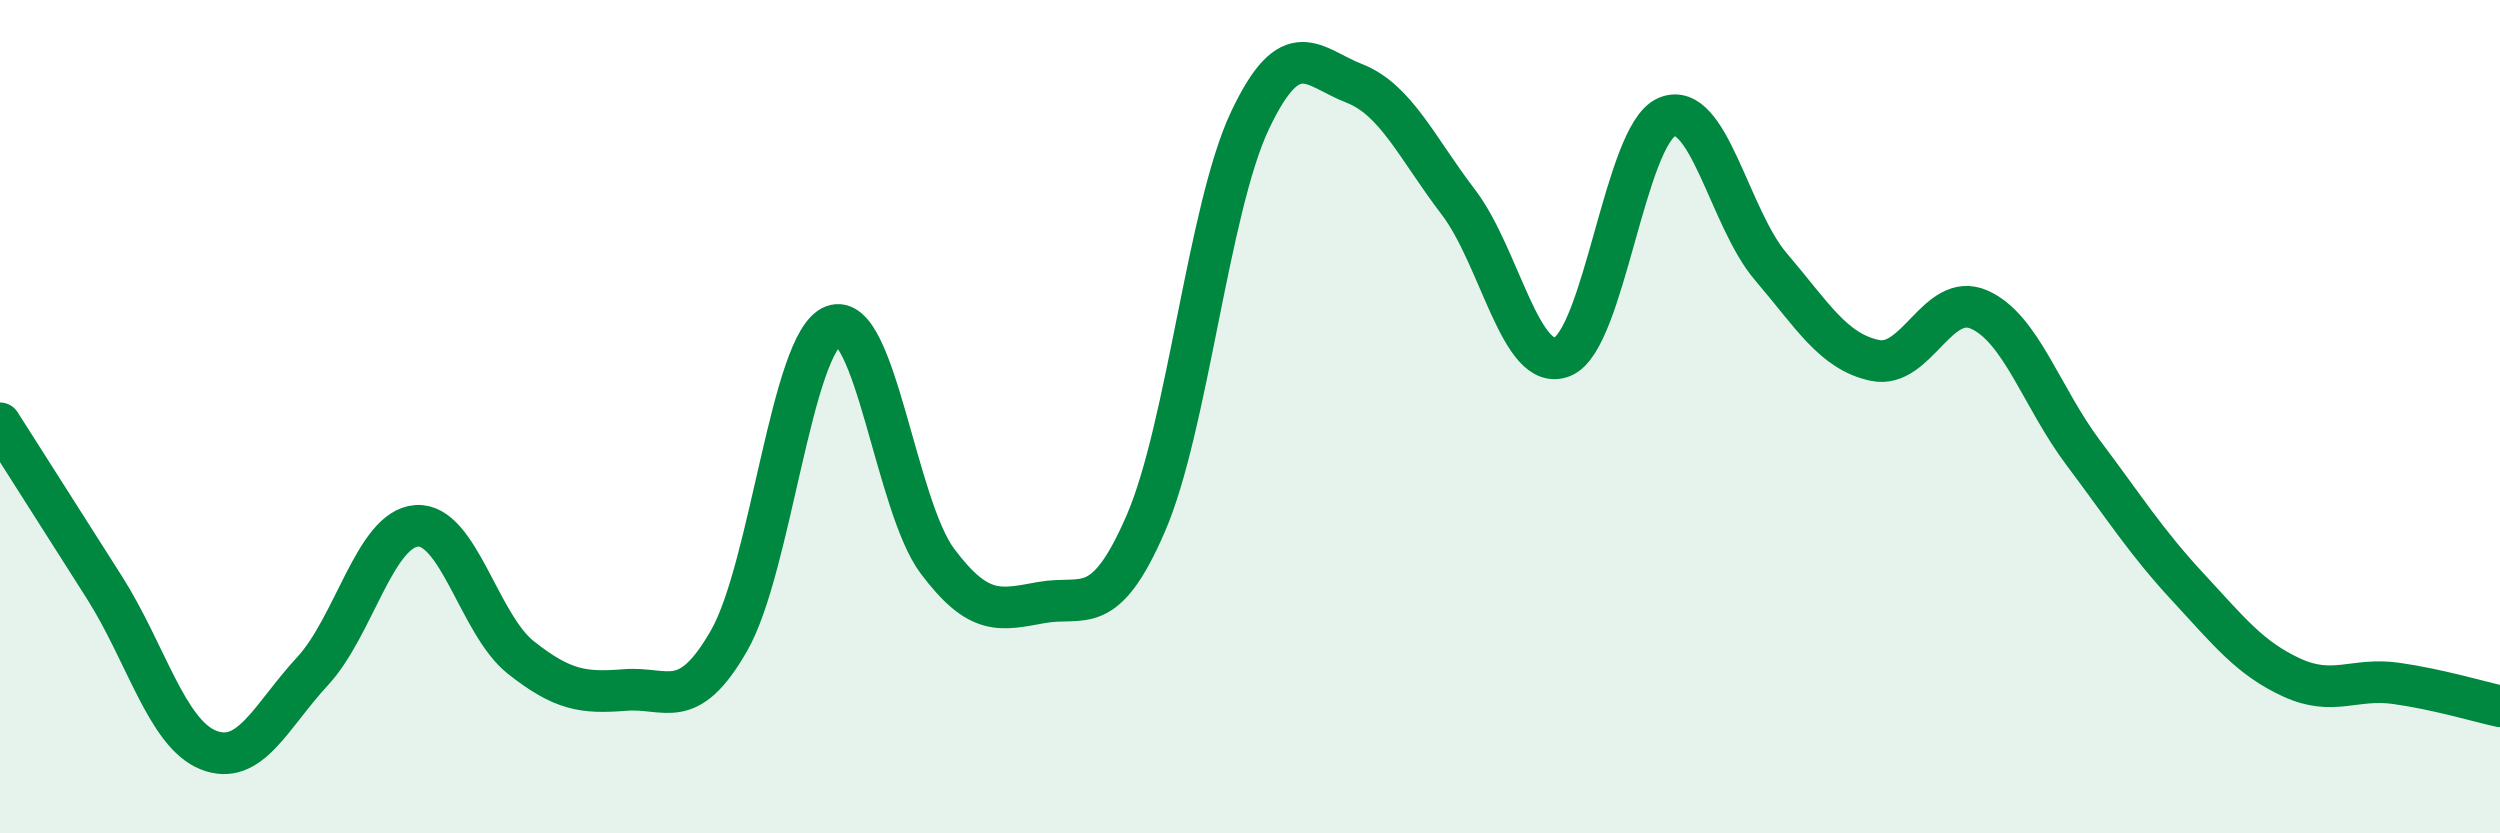
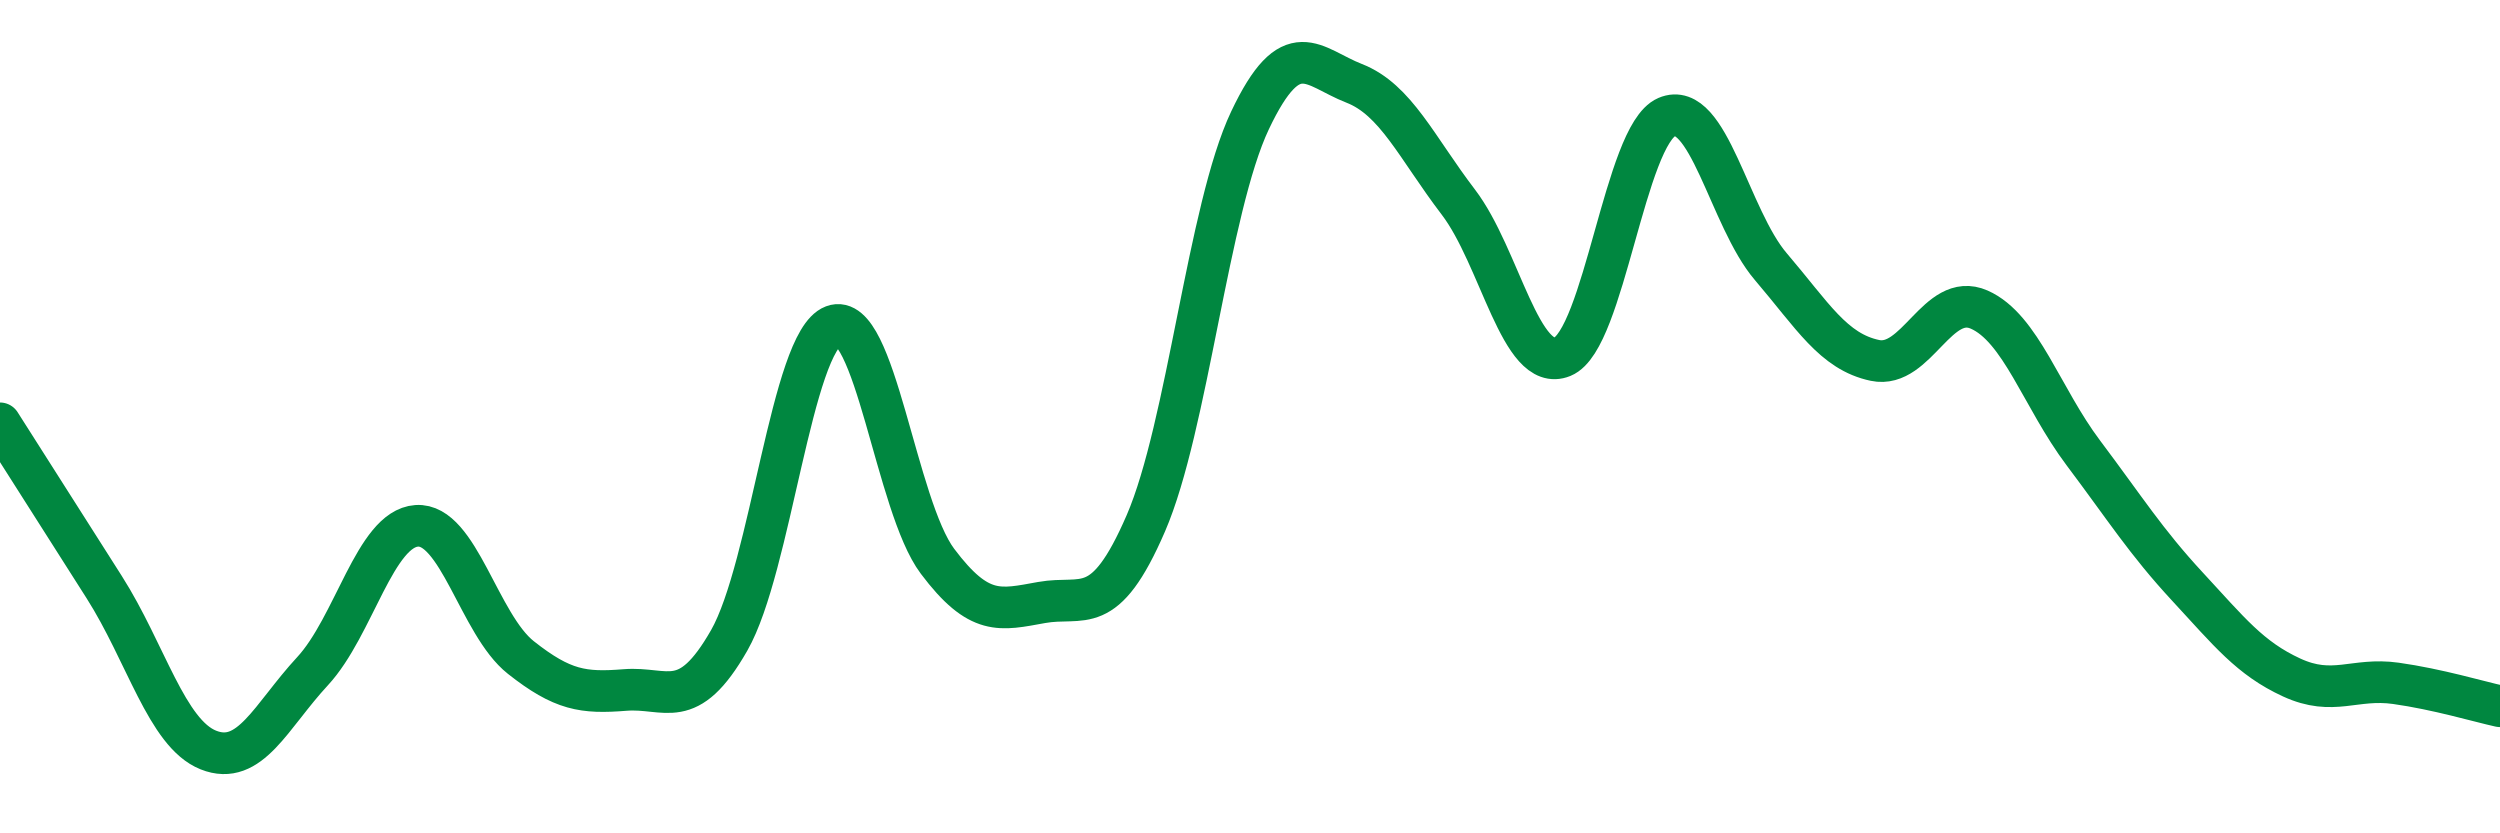
<svg xmlns="http://www.w3.org/2000/svg" width="60" height="20" viewBox="0 0 60 20">
-   <path d="M 0,10.16 C 0.5,10.95 1.5,12.52 2.5,14.09 C 3.5,15.66 4,17.6 5,18 C 6,18.4 6.5,17.19 7.5,16.11 C 8.5,15.03 9,12.69 10,12.62 C 11,12.55 11.5,14.99 12.5,15.78 C 13.5,16.57 14,16.64 15,16.56 C 16,16.48 16.5,17.12 17.5,15.37 C 18.5,13.62 19,8.2 20,7.82 C 21,7.44 21.5,12.14 22.5,13.47 C 23.5,14.8 24,14.64 25,14.46 C 26,14.28 26.5,14.87 27.5,12.56 C 28.5,10.25 29,5 30,2.89 C 31,0.78 31.5,1.61 32.5,2 C 33.5,2.39 34,3.54 35,4.85 C 36,6.16 36.5,8.97 37.5,8.56 C 38.5,8.15 39,3.24 40,2.81 C 41,2.38 41.5,5.23 42.5,6.4 C 43.5,7.57 44,8.44 45,8.65 C 46,8.86 46.5,6.99 47.5,7.43 C 48.5,7.87 49,9.54 50,10.87 C 51,12.2 51.5,13 52.5,14.08 C 53.5,15.16 54,15.8 55,16.26 C 56,16.72 56.5,16.26 57.5,16.4 C 58.5,16.54 59.5,16.84 60,16.95L60 20L0 20Z" fill="#008740" opacity="0.1" stroke-linecap="round" stroke-linejoin="round" />
  <path d="M 0,10.16 C 0.5,10.95 1.5,12.52 2.5,14.09 C 3.5,15.66 4,17.6 5,18 C 6,18.4 6.5,17.19 7.5,16.11 C 8.5,15.03 9,12.69 10,12.62 C 11,12.55 11.5,14.99 12.5,15.78 C 13.5,16.57 14,16.64 15,16.56 C 16,16.48 16.5,17.12 17.5,15.37 C 18.5,13.62 19,8.2 20,7.82 C 21,7.44 21.5,12.14 22.5,13.47 C 23.5,14.8 24,14.64 25,14.46 C 26,14.28 26.5,14.87 27.5,12.56 C 28.5,10.25 29,5 30,2.89 C 31,0.78 31.5,1.61 32.5,2 C 33.5,2.39 34,3.54 35,4.85 C 36,6.16 36.5,8.97 37.5,8.56 C 38.5,8.15 39,3.24 40,2.81 C 41,2.38 41.5,5.23 42.5,6.4 C 43.5,7.57 44,8.44 45,8.65 C 46,8.86 46.5,6.99 47.5,7.43 C 48.5,7.87 49,9.54 50,10.87 C 51,12.2 51.5,13 52.5,14.08 C 53.5,15.16 54,15.8 55,16.26 C 56,16.72 56.5,16.26 57.5,16.4 C 58.5,16.54 59.5,16.84 60,16.95" stroke="#008740" stroke-width="1" fill="none" stroke-linecap="round" stroke-linejoin="round" />
</svg>